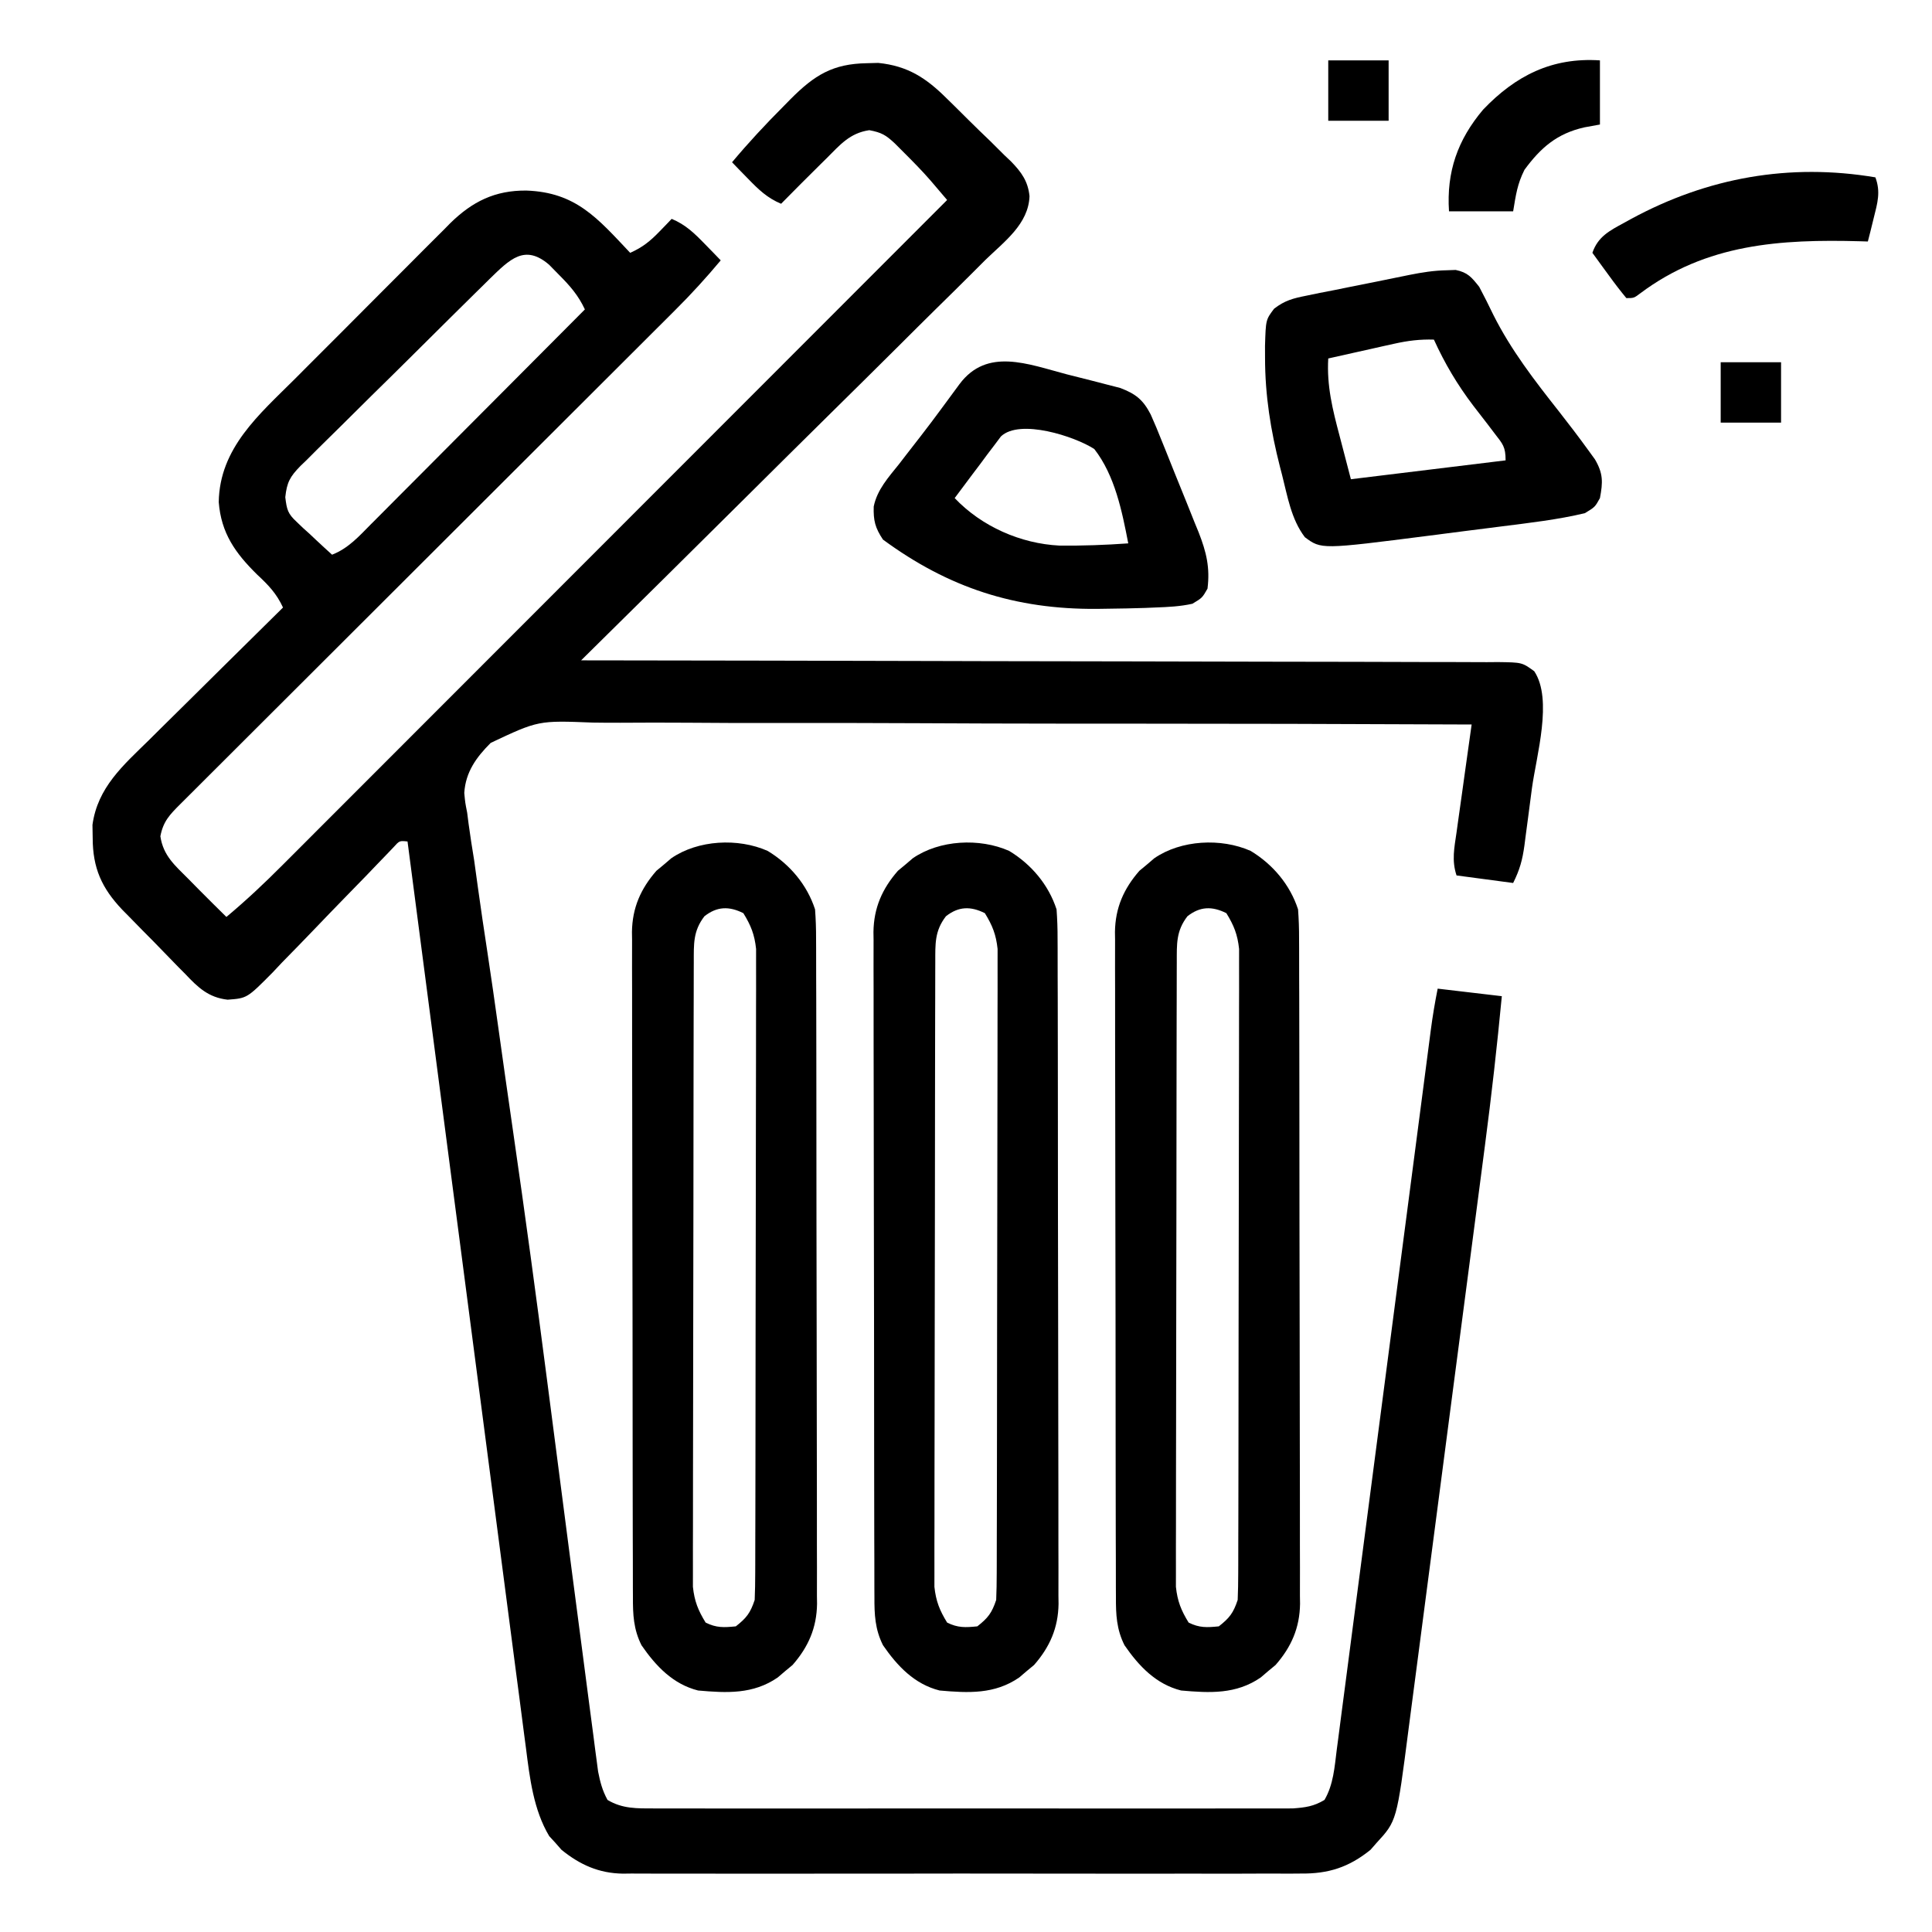
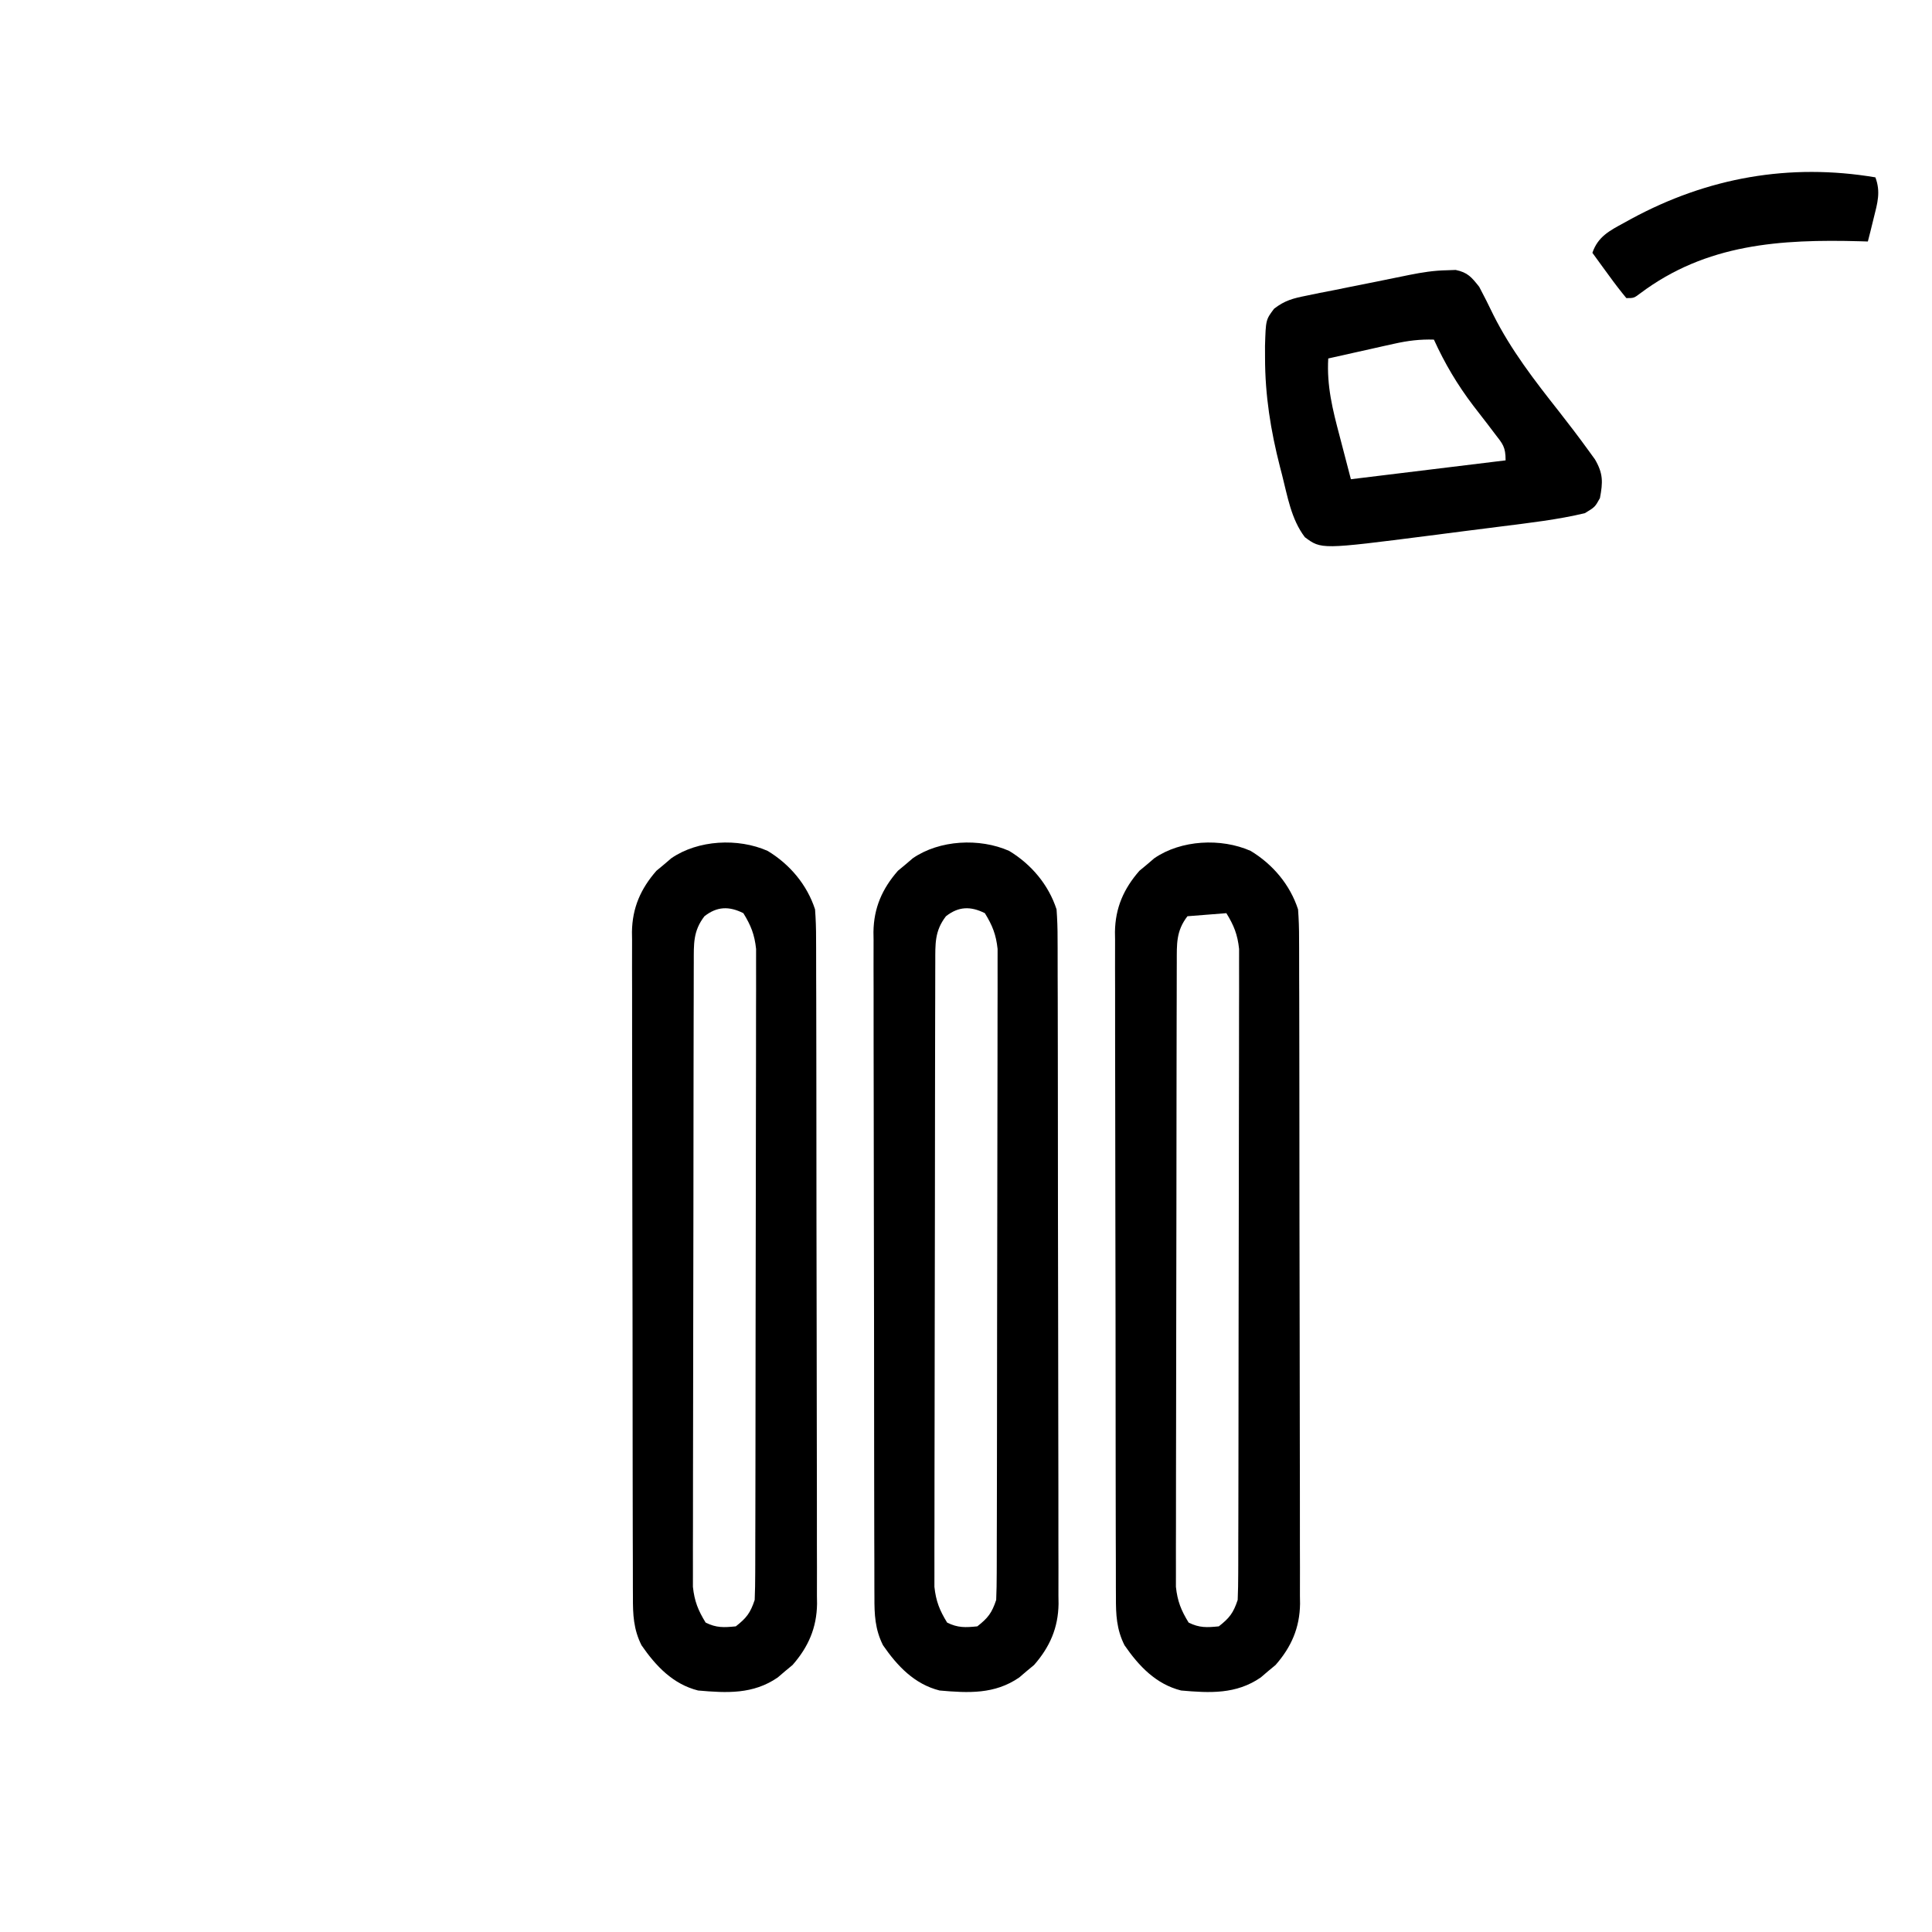
<svg xmlns="http://www.w3.org/2000/svg" version="1.1" width="512" height="512">
-   <path d="M0 0 C0.985 -0.026 1.97 -0.052 2.984 -0.078 C10.845 0.712 15.731 3.949 21.156 9.352 C21.766 9.947 22.377 10.543 23.005 11.157 C24.282 12.413 25.552 13.676 26.816 14.945 C28.749 16.874 30.716 18.763 32.688 20.652 C33.929 21.883 35.169 23.116 36.406 24.352 C37.287 25.186 37.287 25.186 38.186 26.038 C40.917 28.848 42.679 31.265 43.08 35.231 C42.825 42.622 36.383 47.287 31.418 52.104 C30.253 53.266 29.091 54.43 27.93 55.595 C24.781 58.747 21.604 61.871 18.422 64.99 C15.099 68.257 11.801 71.55 8.501 74.84 C2.25 81.062 -4.023 87.262 -10.305 93.453 C-17.457 100.504 -24.583 107.581 -31.707 114.66 C-46.36 129.219 -61.044 143.745 -75.75 158.25 C-74.465 158.251 -73.181 158.253 -71.857 158.254 C-41.374 158.29 -10.891 158.346 19.591 158.428 C23.341 158.438 27.092 158.448 30.842 158.458 C31.588 158.459 32.335 158.461 33.104 158.463 C45.2 158.494 57.297 158.511 69.393 158.523 C81.8 158.536 94.208 158.563 106.615 158.605 C114.274 158.63 121.933 158.643 129.592 158.641 C135.461 158.641 141.329 158.662 147.197 158.691 C149.608 158.7 152.019 158.701 154.429 158.696 C157.713 158.689 160.995 158.707 164.278 158.731 C165.239 158.723 166.2 158.715 167.19 158.708 C173.619 158.791 173.619 158.791 176.844 161.137 C181.82 168.614 177.387 183.6 176.224 192.171 C175.872 194.771 175.537 197.374 175.203 199.977 C174.983 201.641 174.761 203.305 174.539 204.969 C174.44 205.742 174.341 206.515 174.239 207.311 C173.707 211.151 173.012 213.726 171.25 217.25 C166.3 216.59 161.35 215.93 156.25 215.25 C154.926 211.279 155.662 207.914 156.246 203.863 C156.358 203.046 156.471 202.229 156.587 201.387 C156.947 198.778 157.317 196.17 157.688 193.562 C157.934 191.794 158.179 190.025 158.424 188.256 C159.025 183.92 159.635 179.584 160.25 175.25 C128.096 175.104 95.943 175.019 63.788 175.019 C59.989 175.019 56.189 175.019 52.389 175.018 C51.632 175.018 50.876 175.018 50.096 175.018 C37.863 175.014 25.63 174.968 13.397 174.906 C0.836 174.843 -11.725 174.827 -24.287 174.852 C-32.032 174.866 -39.776 174.845 -47.521 174.778 C-53.47 174.731 -59.418 174.747 -65.367 174.786 C-67.8 174.793 -70.233 174.779 -72.666 174.742 C-87.083 174.172 -87.083 174.172 -99.7 180.118 C-103.513 183.919 -106.37 187.856 -106.713 193.394 C-106.468 195.977 -106.468 195.977 -105.945 198.618 C-105.821 199.591 -105.697 200.564 -105.569 201.567 C-105.139 204.812 -104.614 208.035 -104.09 211.266 C-103.76 213.613 -103.436 215.961 -103.118 218.31 C-102.326 224.047 -101.474 229.772 -100.597 235.495 C-99.571 242.21 -98.621 248.935 -97.679 255.663 C-97.191 259.154 -96.699 262.645 -96.207 266.135 C-96.058 267.191 -96.058 267.191 -95.907 268.268 C-95.187 273.365 -94.452 278.46 -93.712 283.554 C-90.561 305.26 -87.626 326.989 -84.807 348.741 C-84.482 351.247 -84.156 353.754 -83.831 356.26 C-82.869 363.667 -81.908 371.074 -80.949 378.482 C-79.107 392.698 -77.264 406.915 -75.389 421.127 C-74.83 425.369 -74.276 429.612 -73.727 433.855 C-73.312 437.043 -72.889 440.229 -72.467 443.416 C-72.322 444.551 -72.177 445.687 -72.027 446.857 C-71.887 447.897 -71.748 448.938 -71.604 450.01 C-71.428 451.356 -71.428 451.356 -71.248 452.729 C-70.696 455.523 -70.123 457.745 -68.75 460.25 C-64.775 462.633 -60.899 462.501 -56.349 462.504 C-55.613 462.507 -54.877 462.51 -54.119 462.513 C-51.659 462.521 -49.199 462.515 -46.738 462.509 C-44.972 462.511 -43.206 462.515 -41.44 462.519 C-36.647 462.529 -31.854 462.525 -27.06 462.519 C-22.045 462.514 -17.029 462.518 -12.013 462.521 C-3.59 462.525 4.834 462.52 13.257 462.511 C22.996 462.5 32.735 462.503 42.474 462.514 C50.835 462.523 59.196 462.525 67.557 462.52 C72.551 462.516 77.545 462.516 82.539 462.523 C87.234 462.528 91.929 462.524 96.624 462.513 C98.347 462.51 100.07 462.511 101.794 462.515 C104.146 462.521 106.497 462.514 108.849 462.504 C110.165 462.503 111.481 462.502 112.838 462.502 C116.19 462.254 118.371 461.977 121.25 460.25 C123.632 456.19 123.927 451.502 124.509 446.9 C124.62 446.062 124.731 445.224 124.846 444.361 C125.217 441.556 125.578 438.75 125.94 435.943 C126.204 433.931 126.468 431.919 126.734 429.906 C127.452 424.442 128.163 418.977 128.872 413.512 C129.615 407.795 130.366 402.079 131.117 396.363 C132.537 385.532 133.951 374.701 135.363 363.869 C137.435 347.969 139.516 332.07 141.598 316.171 C141.75 315.006 141.903 313.84 142.06 312.64 C142.365 310.316 142.669 307.992 142.973 305.669 C143.865 298.859 144.755 292.049 145.642 285.238 C146.194 281.004 146.747 276.77 147.301 272.536 C147.557 270.571 147.813 268.606 148.069 266.641 C148.417 263.96 148.767 261.28 149.118 258.6 C149.269 257.431 149.269 257.431 149.424 256.238 C149.911 252.532 150.516 248.92 151.25 245.25 C156.86 245.91 162.47 246.57 168.25 247.25 C166.993 260.47 165.506 273.638 163.776 286.803 C163.534 288.662 163.292 290.52 163.05 292.379 C162.403 297.358 161.751 302.337 161.098 307.315 C160.689 310.434 160.281 313.553 159.873 316.673 C158.446 327.578 157.016 338.482 155.583 349.386 C154.251 359.519 152.928 369.654 151.609 379.788 C150.471 388.528 149.326 397.268 148.177 406.006 C147.493 411.209 146.811 416.413 146.136 421.617 C145.502 426.502 144.86 431.385 144.213 436.269 C143.977 438.054 143.745 439.84 143.515 441.626 C140.401 465.817 140.401 465.817 135.062 471.625 C134.268 472.534 134.268 472.534 133.457 473.461 C127.73 478.103 122.267 479.848 114.977 479.758 C113.787 479.767 113.787 479.767 112.573 479.777 C109.935 479.793 107.298 479.78 104.66 479.768 C102.761 479.773 100.861 479.78 98.962 479.789 C93.817 479.807 88.673 479.8 83.528 479.787 C78.137 479.777 72.747 479.787 67.356 479.793 C58.304 479.8 49.252 479.791 40.2 479.771 C29.744 479.75 19.287 479.757 8.831 479.779 C-0.156 479.797 -9.143 479.799 -18.13 479.789 C-23.494 479.783 -28.857 479.782 -34.221 479.795 C-39.264 479.807 -44.307 479.799 -49.35 479.776 C-51.197 479.77 -53.045 479.772 -54.893 479.781 C-57.422 479.792 -59.949 479.778 -62.477 479.758 C-63.566 479.771 -63.566 479.771 -64.677 479.785 C-71.032 479.688 -76.036 477.45 -80.957 473.461 C-81.487 472.855 -82.017 472.249 -82.562 471.625 C-83.105 471.035 -83.648 470.444 -84.207 469.836 C-88.37 462.858 -89.361 454.454 -90.364 446.519 C-90.501 445.485 -90.638 444.451 -90.78 443.387 C-91.234 439.95 -91.677 436.512 -92.12 433.074 C-92.445 430.599 -92.77 428.125 -93.097 425.651 C-93.796 420.337 -94.489 415.023 -95.179 409.709 C-96.175 402.025 -97.181 394.342 -98.189 386.659 C-99.824 374.193 -101.452 361.725 -103.075 349.257 C-104.652 337.151 -106.231 325.045 -107.816 312.939 C-107.913 312.192 -108.011 311.445 -108.112 310.675 C-108.603 306.927 -109.093 303.179 -109.584 299.431 C-113.65 268.372 -117.704 237.311 -121.75 206.25 C-123.89 206.028 -123.89 206.028 -125.486 207.807 C-126.532 208.899 -126.532 208.899 -127.598 210.014 C-128.39 210.835 -129.181 211.655 -129.997 212.501 C-130.855 213.398 -131.713 214.295 -132.598 215.219 C-134.418 217.088 -136.239 218.957 -138.061 220.824 C-140.941 223.782 -143.813 226.747 -146.664 229.733 C-149.409 232.607 -152.19 235.444 -154.973 238.281 C-156.239 239.626 -156.239 239.626 -157.531 240.999 C-164.27 247.797 -164.27 247.797 -169.43 248.178 C-174.49 247.606 -177.263 244.963 -180.648 241.371 C-181.551 240.464 -181.551 240.464 -182.472 239.538 C-183.734 238.26 -184.986 236.971 -186.227 235.672 C-188.118 233.695 -190.041 231.755 -191.973 229.818 C-193.2 228.567 -194.425 227.314 -195.648 226.059 C-196.217 225.482 -196.786 224.906 -197.372 224.312 C-202.763 218.629 -205.178 213.32 -205.188 205.312 C-205.207 204.169 -205.226 203.026 -205.246 201.848 C-203.879 191.934 -197.134 186.097 -190.297 179.406 C-189.27 178.387 -188.245 177.367 -187.22 176.347 C-184.539 173.681 -181.847 171.028 -179.151 168.377 C-176.396 165.662 -173.652 162.936 -170.906 160.211 C-165.532 154.879 -160.145 149.561 -154.75 144.25 C-156.481 140.513 -158.6 138.318 -161.625 135.5 C-167.399 129.817 -171.138 124.54 -171.781 116.316 C-171.564 101.97 -161.087 93.125 -151.637 83.703 C-150.34 82.402 -149.043 81.1 -147.747 79.798 C-145.038 77.08 -142.323 74.367 -139.605 71.659 C-136.133 68.198 -132.677 64.723 -129.226 61.242 C-126.555 58.553 -123.876 55.874 -121.193 53.197 C-119.915 51.919 -118.641 50.639 -117.37 49.355 C-115.587 47.558 -113.793 45.774 -111.995 43.993 C-111.48 43.468 -110.965 42.944 -110.434 42.403 C-104.563 36.647 -98.579 33.68 -90.25 33.75 C-77.082 34.218 -71.365 41.118 -62.75 50.25 C-59.535 48.842 -57.428 47.147 -55 44.625 C-54.08 43.678 -54.08 43.678 -53.141 42.711 C-52.682 42.229 -52.223 41.747 -51.75 41.25 C-48.069 42.786 -45.762 45.032 -43 47.875 C-41.801 49.101 -41.801 49.101 -40.578 50.352 C-39.975 50.978 -39.372 51.605 -38.75 52.25 C-42.592 56.843 -46.57 61.212 -50.818 65.431 C-51.398 66.012 -51.978 66.592 -52.576 67.19 C-54.501 69.114 -56.43 71.035 -58.359 72.956 C-59.747 74.343 -61.136 75.73 -62.524 77.117 C-65.503 80.093 -68.484 83.068 -71.466 86.042 C-76.179 90.74 -80.887 95.443 -85.595 100.146 C-95.581 110.121 -105.572 120.092 -115.562 130.062 C-126.366 140.844 -137.169 151.626 -147.966 162.413 C-152.65 167.092 -157.337 171.769 -162.025 176.443 C-164.933 179.344 -167.839 182.246 -170.744 185.149 C-172.096 186.499 -173.448 187.848 -174.802 189.196 C-176.642 191.03 -178.48 192.866 -180.317 194.704 C-180.859 195.242 -181.4 195.78 -181.958 196.334 C-184.781 199.164 -186.494 200.904 -187.25 204.875 C-186.482 210.058 -183.359 212.622 -179.75 216.25 C-178.418 217.604 -178.418 217.604 -177.059 218.984 C-174.638 221.422 -172.202 223.843 -169.75 226.25 C-164.555 221.904 -159.701 217.341 -154.923 212.543 C-154.166 211.787 -153.408 211.03 -152.628 210.251 C-150.104 207.729 -147.585 205.204 -145.065 202.678 C-143.251 200.864 -141.437 199.051 -139.623 197.237 C-135.725 193.339 -131.829 189.44 -127.934 185.54 C-122.302 179.9 -116.668 174.263 -111.033 168.627 C-101.89 159.481 -92.748 150.333 -83.609 141.184 C-74.733 132.299 -65.857 123.416 -56.979 114.534 C-56.157 113.712 -56.157 113.712 -55.319 112.873 C-52.571 110.124 -49.823 107.374 -47.074 104.625 C-24.296 81.836 -1.522 59.044 21.25 36.25 C20.307 35.142 19.363 34.034 18.419 32.927 C17.893 32.31 17.368 31.694 16.826 31.058 C14.65 28.561 12.345 26.213 10 23.875 C9.149 23.022 8.298 22.168 7.422 21.289 C4.998 19.014 3.868 18.368 0.625 17.75 C-4.582 18.521 -7.101 21.619 -10.75 25.25 C-11.255 25.748 -11.76 26.246 -12.28 26.759 C-15.797 30.23 -19.282 33.73 -22.75 37.25 C-26.431 35.714 -28.738 33.468 -31.5 30.625 C-32.299 29.808 -33.098 28.99 -33.922 28.148 C-34.525 27.522 -35.128 26.895 -35.75 26.25 C-31.437 21.103 -26.933 16.25 -22.188 11.5 C-21.541 10.841 -20.895 10.183 -20.229 9.504 C-13.897 3.154 -9.068 0.141 0 0 Z M-100.053 57.226 C-100.577 57.747 -101.102 58.267 -101.642 58.804 C-102.208 59.359 -102.775 59.914 -103.358 60.485 C-105.22 62.313 -107.074 64.148 -108.926 65.984 C-109.561 66.613 -110.196 67.241 -110.851 67.889 C-114.209 71.211 -117.561 74.539 -120.907 77.872 C-124.364 81.312 -127.84 84.73 -131.322 88.144 C-133.999 90.776 -136.661 93.424 -139.318 96.076 C-140.593 97.343 -141.874 98.605 -143.161 99.86 C-144.96 101.617 -146.734 103.394 -148.505 105.179 C-149.04 105.691 -149.574 106.204 -150.125 106.732 C-152.872 109.551 -153.728 111.044 -154.147 115.011 C-153.742 118.314 -153.501 119.356 -151.125 121.559 C-150.313 122.337 -150.313 122.337 -149.484 123.131 C-148.912 123.645 -148.34 124.158 -147.75 124.688 C-147.178 125.228 -146.605 125.769 -146.016 126.326 C-144.609 127.651 -143.182 128.953 -141.75 130.25 C-137.494 128.6 -134.654 125.421 -131.513 122.24 C-130.898 121.625 -130.283 121.01 -129.649 120.377 C-127.621 118.347 -125.599 116.31 -123.578 114.273 C-122.172 112.863 -120.765 111.454 -119.358 110.045 C-115.658 106.337 -111.964 102.623 -108.271 98.908 C-104.501 95.118 -100.725 91.332 -96.949 87.547 C-89.544 80.12 -82.145 72.687 -74.75 65.25 C-76.504 61.495 -78.689 59.011 -81.625 56.062 C-82.489 55.182 -83.352 54.302 -84.242 53.395 C-90.702 47.871 -94.625 51.94 -100.053 57.226 Z " fill="#000000" transform="translate(229.75,16.75)" />
-   <path d="M0 0 C5.878 3.552 10.447 8.981 12.562 15.5 C12.752 18.123 12.841 20.639 12.83 23.261 C12.834 24.035 12.839 24.81 12.844 25.608 C12.856 28.199 12.855 30.79 12.853 33.382 C12.859 35.242 12.866 37.101 12.873 38.961 C12.891 44.011 12.896 49.06 12.897 54.11 C12.898 57.266 12.903 60.422 12.908 63.577 C12.927 74.59 12.935 85.602 12.933 96.615 C12.932 106.875 12.953 117.135 12.985 127.396 C13.011 136.209 13.021 145.021 13.02 153.834 C13.02 159.096 13.025 164.358 13.047 169.62 C13.066 174.57 13.066 179.52 13.052 184.47 C13.049 186.284 13.054 188.098 13.066 189.912 C13.082 192.395 13.072 194.876 13.057 197.358 C13.067 198.071 13.078 198.784 13.088 199.518 C13.001 205.91 10.766 210.986 6.598 215.742 C5.947 216.281 5.296 216.82 4.625 217.375 C3.977 217.929 3.328 218.484 2.66 219.055 C-3.841 223.534 -10.809 223.175 -18.438 222.5 C-25.097 220.819 -29.623 216.036 -33.438 210.5 C-35.555 206.268 -35.725 202.381 -35.705 197.739 C-35.709 196.965 -35.714 196.19 -35.719 195.392 C-35.731 192.801 -35.73 190.21 -35.728 187.618 C-35.734 185.758 -35.741 183.899 -35.748 182.039 C-35.766 176.989 -35.771 171.94 -35.772 166.89 C-35.773 163.734 -35.778 160.578 -35.783 157.423 C-35.802 146.41 -35.81 135.398 -35.808 124.385 C-35.807 114.125 -35.828 103.865 -35.86 93.604 C-35.886 84.791 -35.896 75.979 -35.895 67.166 C-35.895 61.904 -35.9 56.642 -35.922 51.38 C-35.941 46.43 -35.941 41.48 -35.927 36.53 C-35.924 34.716 -35.929 32.902 -35.941 31.088 C-35.957 28.605 -35.947 26.124 -35.932 23.642 C-35.942 22.929 -35.953 22.216 -35.963 21.482 C-35.876 15.09 -33.641 10.014 -29.473 5.258 C-28.822 4.719 -28.171 4.18 -27.5 3.625 C-26.852 3.071 -26.203 2.516 -25.535 1.945 C-18.471 -2.922 -7.844 -3.476 0 0 Z M-16.75 17.312 C-19.788 21.251 -19.567 24.676 -19.578 29.502 C-19.581 30.219 -19.584 30.936 -19.587 31.675 C-19.596 34.084 -19.597 36.493 -19.599 38.902 C-19.603 40.626 -19.608 42.351 -19.614 44.076 C-19.627 48.766 -19.633 53.456 -19.638 58.146 C-19.641 61.076 -19.645 64.005 -19.649 66.935 C-19.663 76.1 -19.673 85.264 -19.676 94.428 C-19.681 105.011 -19.698 115.593 -19.727 126.175 C-19.749 134.353 -19.759 142.53 -19.76 150.708 C-19.761 155.593 -19.767 160.478 -19.785 165.363 C-19.802 169.958 -19.804 174.554 -19.795 179.15 C-19.794 180.835 -19.799 182.521 -19.809 184.207 C-19.821 186.511 -19.815 188.813 -19.805 191.117 C-19.806 192.405 -19.808 193.694 -19.809 195.021 C-19.403 198.827 -18.436 201.255 -16.438 204.5 C-13.597 205.92 -11.583 205.815 -8.438 205.5 C-5.59 203.268 -4.588 201.95 -3.438 198.5 C-3.339 196.168 -3.302 193.832 -3.297 191.498 C-3.294 190.781 -3.291 190.064 -3.288 189.325 C-3.279 186.916 -3.278 184.507 -3.276 182.098 C-3.272 180.374 -3.267 178.649 -3.261 176.924 C-3.248 172.234 -3.242 167.544 -3.237 162.854 C-3.234 159.924 -3.23 156.995 -3.226 154.065 C-3.212 144.9 -3.202 135.736 -3.199 126.572 C-3.194 115.989 -3.177 105.407 -3.148 94.825 C-3.126 86.647 -3.116 78.47 -3.115 70.292 C-3.114 65.407 -3.108 60.522 -3.09 55.637 C-3.073 51.042 -3.071 46.446 -3.08 41.85 C-3.081 40.165 -3.076 38.479 -3.066 36.793 C-3.054 34.489 -3.06 32.187 -3.07 29.883 C-3.069 28.595 -3.067 27.306 -3.066 25.979 C-3.472 22.173 -4.439 19.745 -6.438 16.5 C-10.233 14.602 -13.411 14.695 -16.75 17.312 Z " fill="#000000" transform="translate(331.438,225.5)" />
+   <path d="M0 0 C5.878 3.552 10.447 8.981 12.562 15.5 C12.752 18.123 12.841 20.639 12.83 23.261 C12.834 24.035 12.839 24.81 12.844 25.608 C12.856 28.199 12.855 30.79 12.853 33.382 C12.859 35.242 12.866 37.101 12.873 38.961 C12.891 44.011 12.896 49.06 12.897 54.11 C12.898 57.266 12.903 60.422 12.908 63.577 C12.927 74.59 12.935 85.602 12.933 96.615 C12.932 106.875 12.953 117.135 12.985 127.396 C13.011 136.209 13.021 145.021 13.02 153.834 C13.02 159.096 13.025 164.358 13.047 169.62 C13.066 174.57 13.066 179.52 13.052 184.47 C13.049 186.284 13.054 188.098 13.066 189.912 C13.082 192.395 13.072 194.876 13.057 197.358 C13.067 198.071 13.078 198.784 13.088 199.518 C13.001 205.91 10.766 210.986 6.598 215.742 C5.947 216.281 5.296 216.82 4.625 217.375 C3.977 217.929 3.328 218.484 2.66 219.055 C-3.841 223.534 -10.809 223.175 -18.438 222.5 C-25.097 220.819 -29.623 216.036 -33.438 210.5 C-35.555 206.268 -35.725 202.381 -35.705 197.739 C-35.709 196.965 -35.714 196.19 -35.719 195.392 C-35.731 192.801 -35.73 190.21 -35.728 187.618 C-35.734 185.758 -35.741 183.899 -35.748 182.039 C-35.766 176.989 -35.771 171.94 -35.772 166.89 C-35.773 163.734 -35.778 160.578 -35.783 157.423 C-35.802 146.41 -35.81 135.398 -35.808 124.385 C-35.807 114.125 -35.828 103.865 -35.86 93.604 C-35.886 84.791 -35.896 75.979 -35.895 67.166 C-35.895 61.904 -35.9 56.642 -35.922 51.38 C-35.941 46.43 -35.941 41.48 -35.927 36.53 C-35.924 34.716 -35.929 32.902 -35.941 31.088 C-35.957 28.605 -35.947 26.124 -35.932 23.642 C-35.942 22.929 -35.953 22.216 -35.963 21.482 C-35.876 15.09 -33.641 10.014 -29.473 5.258 C-28.822 4.719 -28.171 4.18 -27.5 3.625 C-26.852 3.071 -26.203 2.516 -25.535 1.945 C-18.471 -2.922 -7.844 -3.476 0 0 Z M-16.75 17.312 C-19.788 21.251 -19.567 24.676 -19.578 29.502 C-19.581 30.219 -19.584 30.936 -19.587 31.675 C-19.596 34.084 -19.597 36.493 -19.599 38.902 C-19.603 40.626 -19.608 42.351 -19.614 44.076 C-19.627 48.766 -19.633 53.456 -19.638 58.146 C-19.641 61.076 -19.645 64.005 -19.649 66.935 C-19.663 76.1 -19.673 85.264 -19.676 94.428 C-19.681 105.011 -19.698 115.593 -19.727 126.175 C-19.749 134.353 -19.759 142.53 -19.76 150.708 C-19.761 155.593 -19.767 160.478 -19.785 165.363 C-19.802 169.958 -19.804 174.554 -19.795 179.15 C-19.794 180.835 -19.799 182.521 -19.809 184.207 C-19.821 186.511 -19.815 188.813 -19.805 191.117 C-19.806 192.405 -19.808 193.694 -19.809 195.021 C-19.403 198.827 -18.436 201.255 -16.438 204.5 C-13.597 205.92 -11.583 205.815 -8.438 205.5 C-5.59 203.268 -4.588 201.95 -3.438 198.5 C-3.339 196.168 -3.302 193.832 -3.297 191.498 C-3.294 190.781 -3.291 190.064 -3.288 189.325 C-3.279 186.916 -3.278 184.507 -3.276 182.098 C-3.272 180.374 -3.267 178.649 -3.261 176.924 C-3.248 172.234 -3.242 167.544 -3.237 162.854 C-3.234 159.924 -3.23 156.995 -3.226 154.065 C-3.212 144.9 -3.202 135.736 -3.199 126.572 C-3.194 115.989 -3.177 105.407 -3.148 94.825 C-3.126 86.647 -3.116 78.47 -3.115 70.292 C-3.114 65.407 -3.108 60.522 -3.09 55.637 C-3.073 51.042 -3.071 46.446 -3.08 41.85 C-3.081 40.165 -3.076 38.479 -3.066 36.793 C-3.054 34.489 -3.06 32.187 -3.07 29.883 C-3.069 28.595 -3.067 27.306 -3.066 25.979 C-3.472 22.173 -4.439 19.745 -6.438 16.5 Z " fill="#000000" transform="translate(331.438,225.5)" />
  <path d="M0 0 C5.878 3.552 10.447 8.981 12.562 15.5 C12.752 18.123 12.841 20.639 12.83 23.261 C12.834 24.035 12.839 24.81 12.844 25.608 C12.856 28.199 12.855 30.79 12.853 33.382 C12.859 35.242 12.866 37.101 12.873 38.961 C12.891 44.011 12.896 49.06 12.897 54.11 C12.898 57.266 12.903 60.422 12.908 63.577 C12.927 74.59 12.935 85.602 12.933 96.615 C12.932 106.875 12.953 117.135 12.985 127.396 C13.011 136.209 13.021 145.021 13.02 153.834 C13.02 159.096 13.025 164.358 13.047 169.62 C13.066 174.57 13.066 179.52 13.052 184.47 C13.049 186.284 13.054 188.098 13.066 189.912 C13.082 192.395 13.072 194.876 13.057 197.358 C13.067 198.071 13.078 198.784 13.088 199.518 C13.001 205.91 10.766 210.986 6.598 215.742 C5.947 216.281 5.296 216.82 4.625 217.375 C3.977 217.929 3.328 218.484 2.66 219.055 C-3.841 223.534 -10.809 223.175 -18.438 222.5 C-25.097 220.819 -29.623 216.036 -33.438 210.5 C-35.555 206.268 -35.725 202.381 -35.705 197.739 C-35.709 196.965 -35.714 196.19 -35.719 195.392 C-35.731 192.801 -35.73 190.21 -35.728 187.618 C-35.734 185.758 -35.741 183.899 -35.748 182.039 C-35.766 176.989 -35.771 171.94 -35.772 166.89 C-35.773 163.734 -35.778 160.578 -35.783 157.423 C-35.802 146.41 -35.81 135.398 -35.808 124.385 C-35.807 114.125 -35.828 103.865 -35.86 93.604 C-35.886 84.791 -35.896 75.979 -35.895 67.166 C-35.895 61.904 -35.9 56.642 -35.922 51.38 C-35.941 46.43 -35.941 41.48 -35.927 36.53 C-35.924 34.716 -35.929 32.902 -35.941 31.088 C-35.957 28.605 -35.947 26.124 -35.932 23.642 C-35.942 22.929 -35.953 22.216 -35.963 21.482 C-35.876 15.09 -33.641 10.014 -29.473 5.258 C-28.822 4.719 -28.171 4.18 -27.5 3.625 C-26.852 3.071 -26.203 2.516 -25.535 1.945 C-18.471 -2.922 -7.844 -3.476 0 0 Z M-16.75 17.312 C-19.788 21.251 -19.567 24.676 -19.578 29.502 C-19.581 30.219 -19.584 30.936 -19.587 31.675 C-19.596 34.084 -19.597 36.493 -19.599 38.902 C-19.603 40.626 -19.608 42.351 -19.614 44.076 C-19.627 48.766 -19.633 53.456 -19.638 58.146 C-19.641 61.076 -19.645 64.005 -19.649 66.935 C-19.663 76.1 -19.673 85.264 -19.676 94.428 C-19.681 105.011 -19.698 115.593 -19.727 126.175 C-19.749 134.353 -19.759 142.53 -19.76 150.708 C-19.761 155.593 -19.767 160.478 -19.785 165.363 C-19.802 169.958 -19.804 174.554 -19.795 179.15 C-19.794 180.835 -19.799 182.521 -19.809 184.207 C-19.821 186.511 -19.815 188.813 -19.805 191.117 C-19.806 192.405 -19.808 193.694 -19.809 195.021 C-19.403 198.827 -18.436 201.255 -16.438 204.5 C-13.597 205.92 -11.583 205.815 -8.438 205.5 C-5.59 203.268 -4.588 201.95 -3.438 198.5 C-3.339 196.168 -3.302 193.832 -3.297 191.498 C-3.294 190.781 -3.291 190.064 -3.288 189.325 C-3.279 186.916 -3.278 184.507 -3.276 182.098 C-3.272 180.374 -3.267 178.649 -3.261 176.924 C-3.248 172.234 -3.242 167.544 -3.237 162.854 C-3.234 159.924 -3.23 156.995 -3.226 154.065 C-3.212 144.9 -3.202 135.736 -3.199 126.572 C-3.194 115.989 -3.177 105.407 -3.148 94.825 C-3.126 86.647 -3.116 78.47 -3.115 70.292 C-3.114 65.407 -3.108 60.522 -3.09 55.637 C-3.073 51.042 -3.071 46.446 -3.08 41.85 C-3.081 40.165 -3.076 38.479 -3.066 36.793 C-3.054 34.489 -3.06 32.187 -3.07 29.883 C-3.069 28.595 -3.067 27.306 -3.066 25.979 C-3.472 22.173 -4.439 19.745 -6.438 16.5 C-10.233 14.602 -13.411 14.695 -16.75 17.312 Z " fill="#000000" transform="translate(267.438,225.5)" />
  <path d="M0 0 C5.878 3.552 10.447 8.981 12.562 15.5 C12.752 18.123 12.841 20.639 12.83 23.261 C12.834 24.035 12.839 24.81 12.844 25.608 C12.856 28.199 12.855 30.79 12.853 33.382 C12.859 35.242 12.866 37.101 12.873 38.961 C12.891 44.011 12.896 49.06 12.897 54.11 C12.898 57.266 12.903 60.422 12.908 63.577 C12.927 74.59 12.935 85.602 12.933 96.615 C12.932 106.875 12.953 117.135 12.985 127.396 C13.011 136.209 13.021 145.021 13.02 153.834 C13.02 159.096 13.025 164.358 13.047 169.62 C13.066 174.57 13.066 179.52 13.052 184.47 C13.049 186.284 13.054 188.098 13.066 189.912 C13.082 192.395 13.072 194.876 13.057 197.358 C13.067 198.071 13.078 198.784 13.088 199.518 C13.001 205.91 10.766 210.986 6.598 215.742 C5.947 216.281 5.296 216.82 4.625 217.375 C3.977 217.929 3.328 218.484 2.66 219.055 C-3.841 223.534 -10.809 223.175 -18.438 222.5 C-25.097 220.819 -29.623 216.036 -33.438 210.5 C-35.555 206.268 -35.725 202.381 -35.705 197.739 C-35.709 196.965 -35.714 196.19 -35.719 195.392 C-35.731 192.801 -35.73 190.21 -35.728 187.618 C-35.734 185.758 -35.741 183.899 -35.748 182.039 C-35.766 176.989 -35.771 171.94 -35.772 166.89 C-35.773 163.734 -35.778 160.578 -35.783 157.423 C-35.802 146.41 -35.81 135.398 -35.808 124.385 C-35.807 114.125 -35.828 103.865 -35.86 93.604 C-35.886 84.791 -35.896 75.979 -35.895 67.166 C-35.895 61.904 -35.9 56.642 -35.922 51.38 C-35.941 46.43 -35.941 41.48 -35.927 36.53 C-35.924 34.716 -35.929 32.902 -35.941 31.088 C-35.957 28.605 -35.947 26.124 -35.932 23.642 C-35.942 22.929 -35.953 22.216 -35.963 21.482 C-35.876 15.09 -33.641 10.014 -29.473 5.258 C-28.822 4.719 -28.171 4.18 -27.5 3.625 C-26.852 3.071 -26.203 2.516 -25.535 1.945 C-18.471 -2.922 -7.844 -3.476 0 0 Z M-16.75 17.312 C-19.788 21.251 -19.567 24.676 -19.578 29.502 C-19.581 30.219 -19.584 30.936 -19.587 31.675 C-19.596 34.084 -19.597 36.493 -19.599 38.902 C-19.603 40.626 -19.608 42.351 -19.614 44.076 C-19.627 48.766 -19.633 53.456 -19.638 58.146 C-19.641 61.076 -19.645 64.005 -19.649 66.935 C-19.663 76.1 -19.673 85.264 -19.676 94.428 C-19.681 105.011 -19.698 115.593 -19.727 126.175 C-19.749 134.353 -19.759 142.53 -19.76 150.708 C-19.761 155.593 -19.767 160.478 -19.785 165.363 C-19.802 169.958 -19.804 174.554 -19.795 179.15 C-19.794 180.835 -19.799 182.521 -19.809 184.207 C-19.821 186.511 -19.815 188.813 -19.805 191.117 C-19.806 192.405 -19.808 193.694 -19.809 195.021 C-19.403 198.827 -18.436 201.255 -16.438 204.5 C-13.597 205.92 -11.583 205.815 -8.438 205.5 C-5.59 203.268 -4.588 201.95 -3.438 198.5 C-3.339 196.168 -3.302 193.832 -3.297 191.498 C-3.294 190.781 -3.291 190.064 -3.288 189.325 C-3.279 186.916 -3.278 184.507 -3.276 182.098 C-3.272 180.374 -3.267 178.649 -3.261 176.924 C-3.248 172.234 -3.242 167.544 -3.237 162.854 C-3.234 159.924 -3.23 156.995 -3.226 154.065 C-3.212 144.9 -3.202 135.736 -3.199 126.572 C-3.194 115.989 -3.177 105.407 -3.148 94.825 C-3.126 86.647 -3.116 78.47 -3.115 70.292 C-3.114 65.407 -3.108 60.522 -3.09 55.637 C-3.073 51.042 -3.071 46.446 -3.08 41.85 C-3.081 40.165 -3.076 38.479 -3.066 36.793 C-3.054 34.489 -3.06 32.187 -3.07 29.883 C-3.069 28.595 -3.067 27.306 -3.066 25.979 C-3.472 22.173 -4.439 19.745 -6.438 16.5 C-10.233 14.602 -13.411 14.695 -16.75 17.312 Z " fill="#000000" transform="translate(203.438,225.5)" />
  <path d="M0 0 C0.791 -0.028 1.583 -0.057 2.398 -0.086 C5.59 0.575 6.599 1.832 8.625 4.375 C9.938 6.839 11.169 9.298 12.375 11.812 C17.083 21.185 23.282 29.193 29.758 37.402 C32.425 40.802 35.04 44.23 37.574 47.73 C38.43 48.91 38.43 48.91 39.303 50.114 C41.492 53.858 41.429 56.134 40.625 60.375 C39.312 62.75 39.312 62.75 36.625 64.375 C29.377 66.103 21.893 66.945 14.508 67.883 C12.979 68.078 12.979 68.078 11.42 68.278 C9.281 68.55 7.141 68.82 5.001 69.089 C1.764 69.498 -1.471 69.919 -4.707 70.34 C-33.213 73.985 -33.213 73.985 -37.569 70.741 C-41.207 65.975 -42.161 59.915 -43.625 54.188 C-43.803 53.502 -43.981 52.817 -44.165 52.112 C-46.629 42.469 -48.122 33.189 -48.125 23.188 C-48.128 22.15 -48.131 21.113 -48.134 20.044 C-47.926 13.105 -47.926 13.105 -45.718 10.179 C-42.88 7.994 -40.717 7.443 -37.211 6.742 C-36.006 6.493 -34.8 6.245 -33.559 5.988 C-32.302 5.745 -31.045 5.501 -29.75 5.25 C-28.516 4.999 -27.283 4.747 -26.012 4.488 C-23.589 3.997 -21.165 3.513 -18.74 3.037 C-15.759 2.451 -12.786 1.837 -9.812 1.219 C-6.529 0.565 -3.358 0.056 0 0 Z M-13.895 19.469 C-15.427 19.807 -15.427 19.807 -16.99 20.152 C-18.045 20.391 -19.1 20.629 -20.188 20.875 C-21.799 21.233 -21.799 21.233 -23.443 21.598 C-26.088 22.185 -28.732 22.778 -31.375 23.375 C-31.797 30.612 -30.224 36.908 -28.375 43.875 C-27.385 47.67 -26.395 51.465 -25.375 55.375 C-11.845 53.725 1.685 52.075 15.625 50.375 C15.625 46.783 14.893 46.061 12.738 43.277 C12.129 42.475 11.52 41.672 10.893 40.846 C9.61 39.183 8.326 37.522 7.041 35.861 C2.828 30.308 -0.487 24.721 -3.375 18.375 C-7.063 18.258 -10.297 18.665 -13.895 19.469 Z " fill="#000000" transform="translate(383.375,71.625)" />
-   <path d="M0 0 C2.117 0.554 4.24 1.081 6.365 1.606 C7.724 1.956 9.082 2.308 10.441 2.661 C11.661 2.975 12.882 3.29 14.139 3.613 C18.242 5.158 20.227 6.726 22.248 10.649 C23.293 12.964 24.249 15.301 25.187 17.661 C25.536 18.524 25.886 19.388 26.246 20.277 C26.98 22.1 27.71 23.926 28.434 25.754 C29.54 28.535 30.671 31.305 31.804 34.075 C32.516 35.853 33.227 37.632 33.937 39.411 C34.274 40.232 34.612 41.053 34.959 41.899 C36.99 47.099 37.998 51.213 37.296 56.802 C35.902 59.24 35.902 59.24 33.296 60.802 C30.075 61.52 26.893 61.671 23.601 61.79 C22.632 61.831 21.663 61.872 20.665 61.914 C17.5 62.021 14.338 62.076 11.171 62.114 C10.099 62.131 9.026 62.147 7.922 62.164 C-13.62 62.308 -31.293 56.599 -48.704 43.802 C-50.791 40.672 -51.265 38.77 -51.159 35.036 C-50.247 30.557 -47.252 27.301 -44.454 23.802 C-43.826 22.986 -43.198 22.17 -42.551 21.33 C-41.253 19.645 -39.949 17.965 -38.637 16.291 C-36.78 13.9 -34.968 11.482 -33.173 9.044 C-32.629 8.307 -32.085 7.569 -31.525 6.81 C-30.495 5.412 -29.466 4.013 -28.437 2.614 C-21.132 -7.173 -10.339 -2.722 0 0 Z M-17.443 16.454 C-18.009 17.208 -18.574 17.962 -19.157 18.739 C-19.776 19.551 -20.394 20.363 -21.032 21.2 C-21.983 22.488 -21.983 22.488 -22.954 23.802 C-23.604 24.66 -24.253 25.519 -24.923 26.403 C-26.528 28.528 -28.121 30.661 -29.704 32.802 C-22.554 40.329 -12.228 44.874 -1.954 45.388 C4.141 45.459 10.217 45.234 16.296 44.802 C14.645 36.255 12.748 26.798 7.296 19.802 C2.132 16.439 -12.447 11.708 -17.443 16.454 Z " fill="#000000" transform="translate(282.704,99.198)" />
  <path d="M0 0 C1.447 3.872 0.544 6.823 -0.438 10.75 C-0.869 12.506 -0.869 12.506 -1.309 14.297 C-1.651 15.635 -1.651 15.635 -2 17 C-2.668 16.979 -3.337 16.958 -4.025 16.937 C-25.131 16.364 -44.807 17.586 -62.324 30.746 C-64 32 -64 32 -66 32 C-67.624 30.031 -69.136 28.067 -70.625 26 C-71.045 25.428 -71.465 24.855 -71.898 24.266 C-72.938 22.848 -73.97 21.425 -75 20 C-73.522 15.69 -70.428 14.127 -66.625 12.062 C-65.994 11.715 -65.364 11.367 -64.714 11.009 C-44.512 0.059 -22.781 -3.833 0 0 Z " fill="#000000" transform="translate(497,47)" />
-   <path d="M0 0 C0 5.61 0 11.22 0 17 C-1.361 17.247 -2.723 17.495 -4.125 17.75 C-11.391 19.39 -15.69 23.134 -20 29 C-21.907 32.814 -22.267 35.599 -23 40 C-28.61 40 -34.22 40 -40 40 C-40.685 29.551 -37.739 21.097 -30.973 13.066 C-22.31 3.992 -12.662 -0.83 0 0 Z " fill="#000000" transform="translate(424,16)" />
-   <path d="M0 0 C5.28 0 10.56 0 16 0 C16 5.28 16 10.56 16 16 C10.72 16 5.44 16 0 16 C0 10.72 0 5.44 0 0 Z " fill="#000000" transform="translate(456,96)" />
-   <path d="M0 0 C5.28 0 10.56 0 16 0 C16 5.28 16 10.56 16 16 C10.72 16 5.44 16 0 16 C0 10.72 0 5.44 0 0 Z " fill="#000000" transform="translate(352,16)" />
</svg>